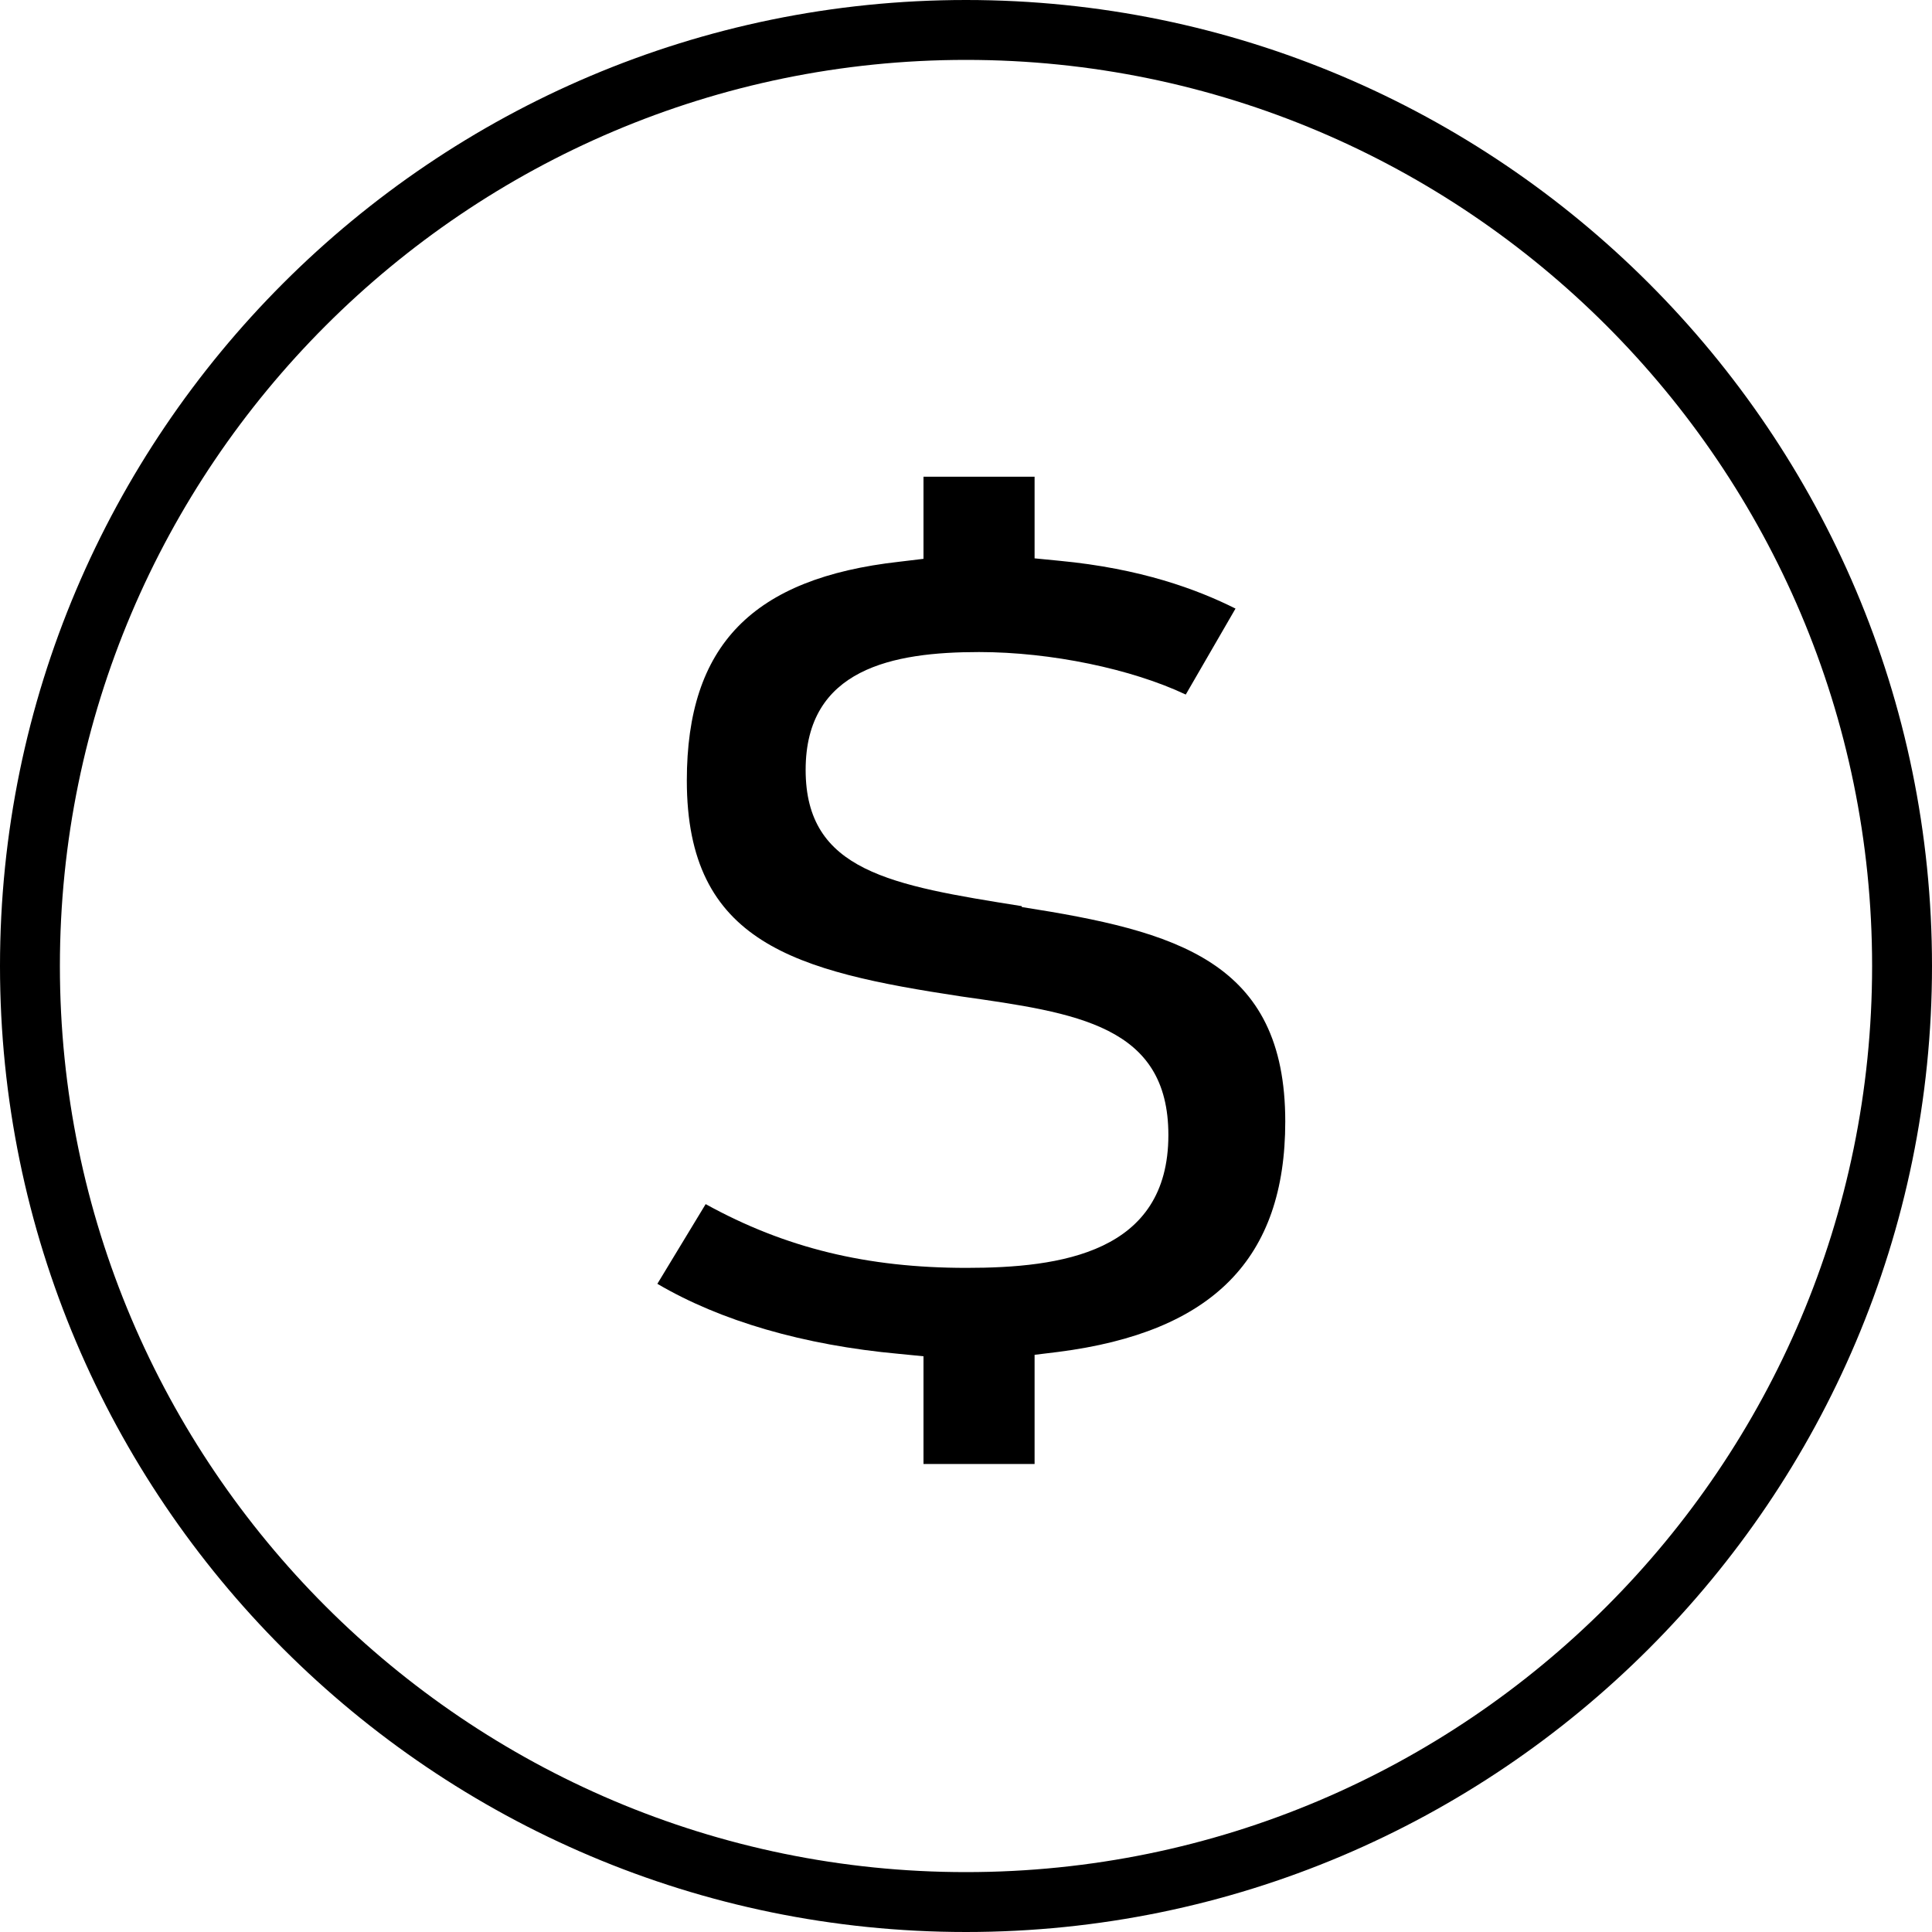
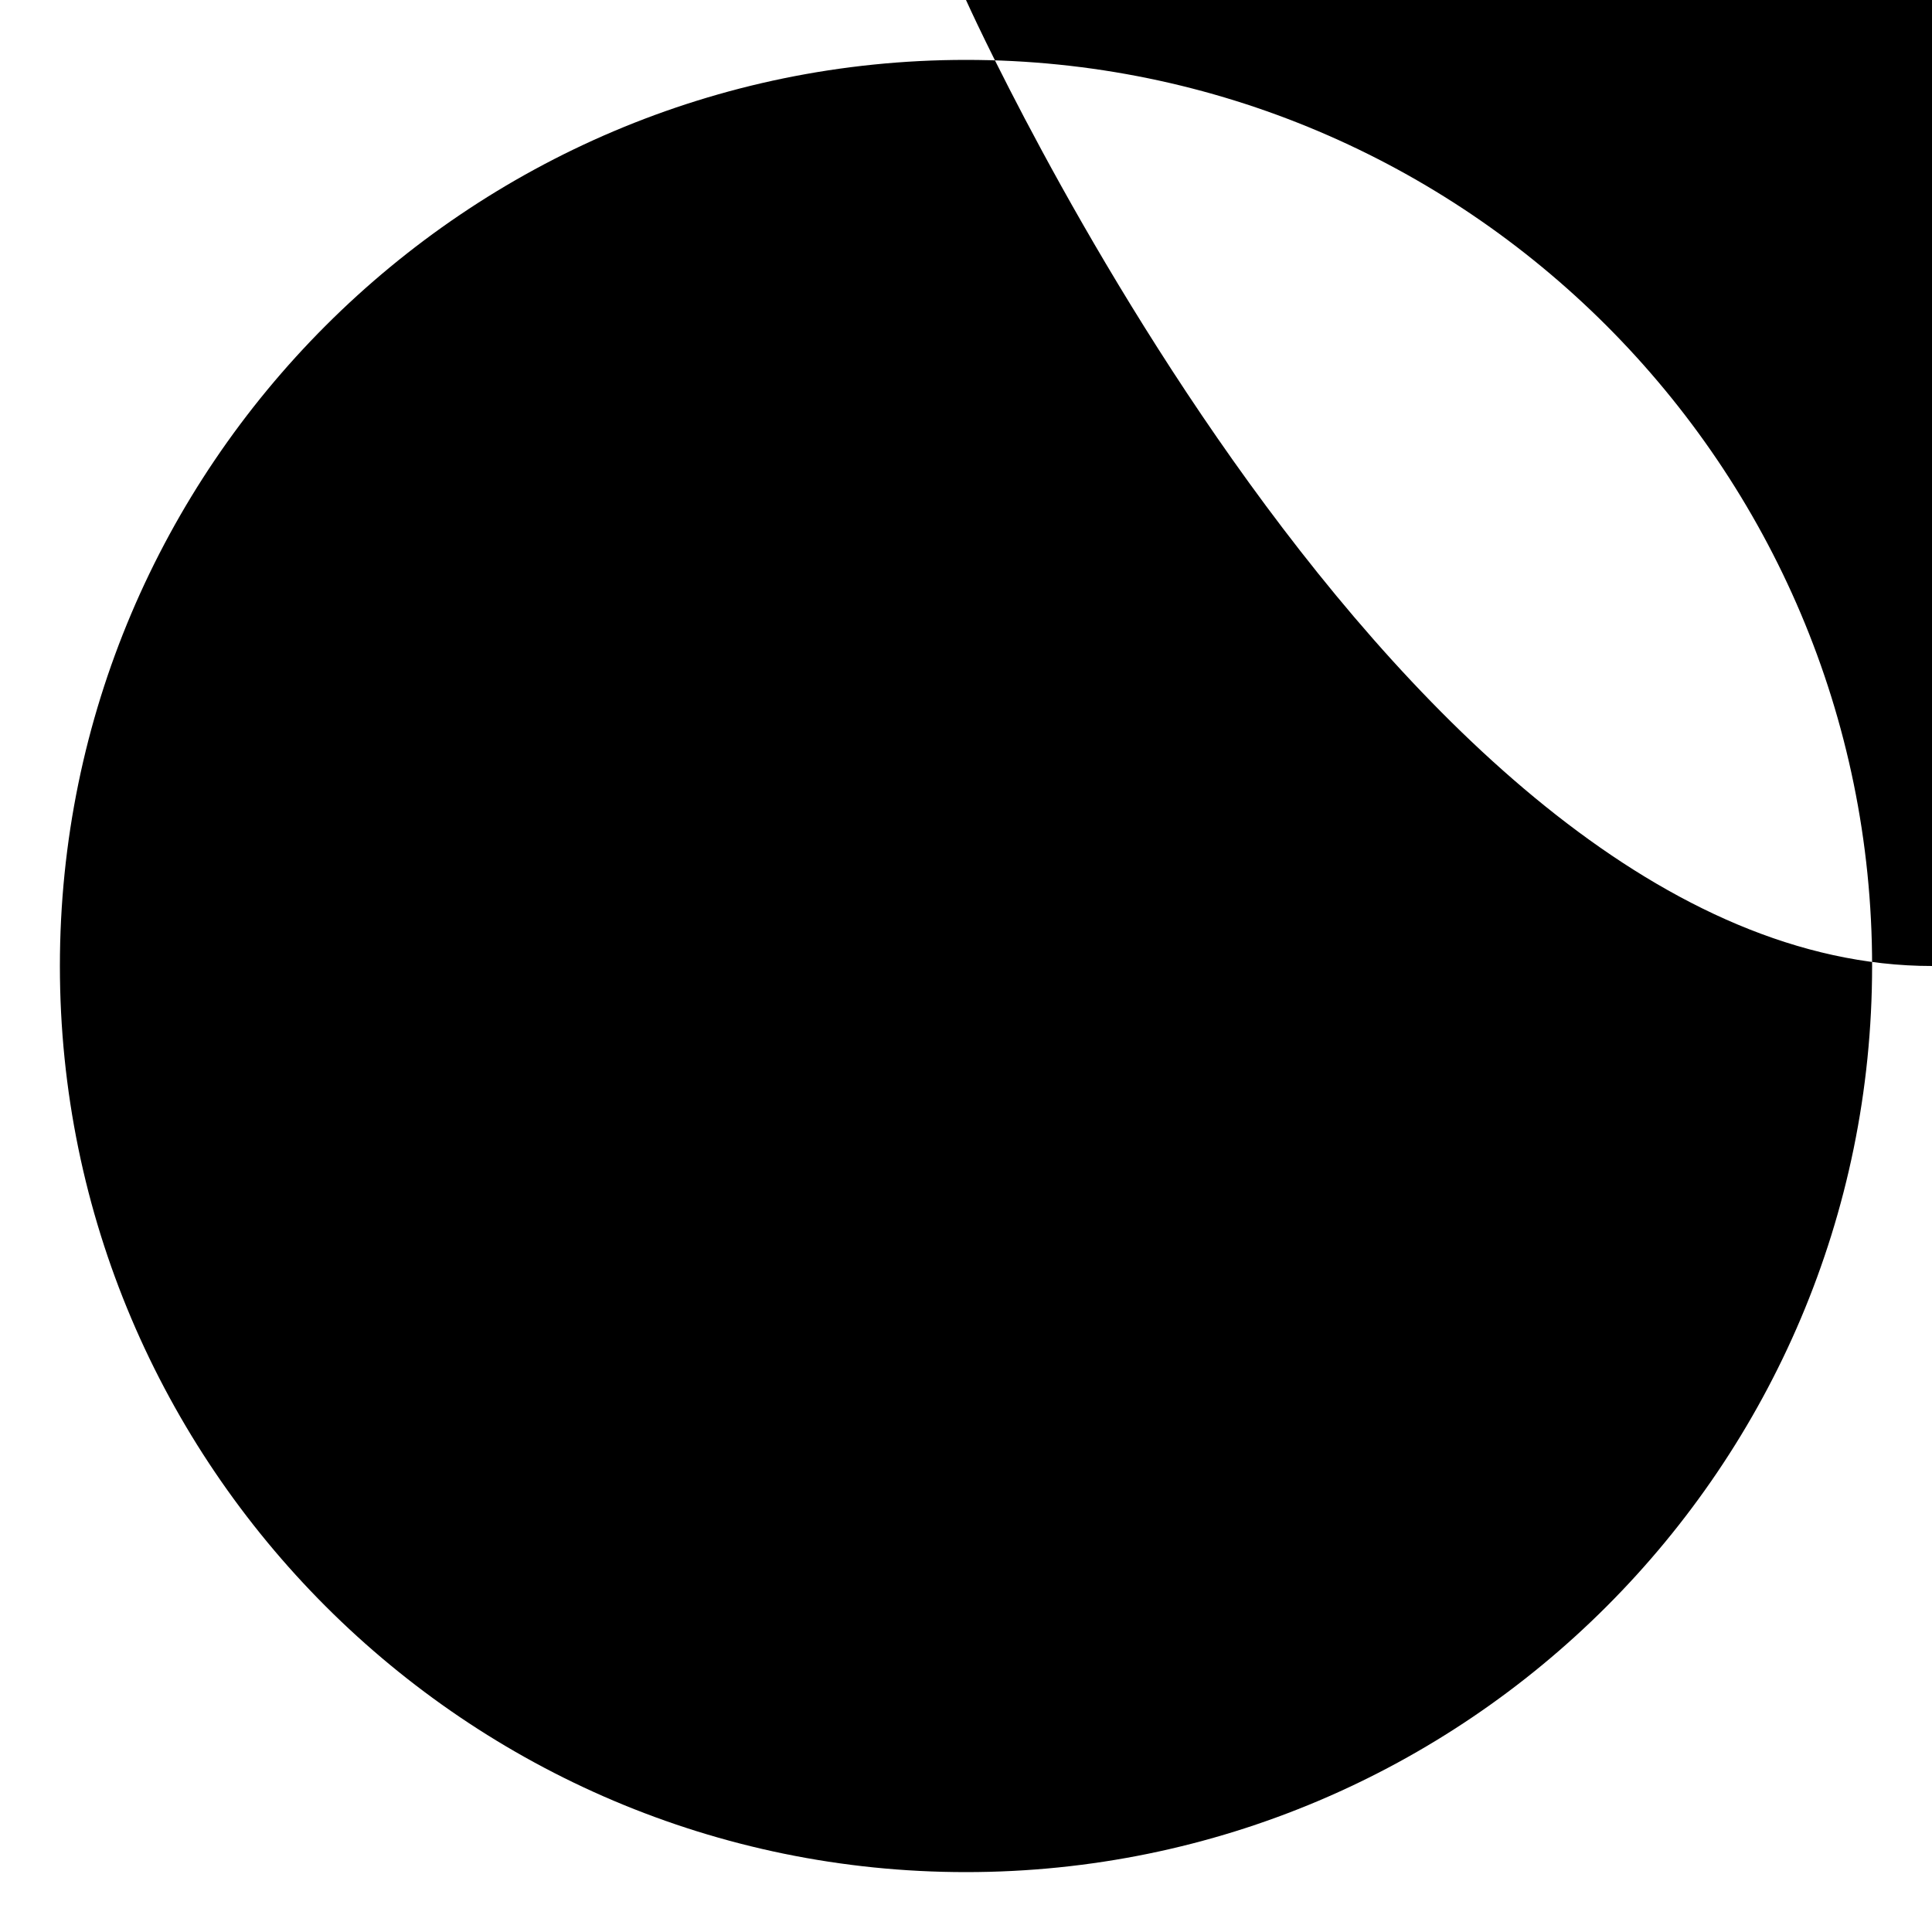
<svg xmlns="http://www.w3.org/2000/svg" id="Layer_169" data-name="Layer 169" viewBox="0 0 40 40">
-   <path d="M21.15,18.76c-2.7-.43-4.47-.72-4.47-2.82s1.81-2.44,3.59-2.44c1.49,0,3.16.35,4.28.88l1.03-1.78c-.8-.4-1.96-.83-3.65-.99l-.51-.05v-1.69h-2.3v1.7l-.5.06c-3.04.34-4.4,1.73-4.4,4.53,0,3.37,2.25,3.95,5.68,4.47,2.39.34,4.29.6,4.29,2.87,0,2.44-2.23,2.75-4.18,2.75-2.06,0-3.75-.41-5.4-1.32l-1,1.65c1.31.77,3.03,1.27,5,1.45l.51.05v2.23h2.3v-2.26l.49-.06c3.2-.41,4.7-1.93,4.7-4.77,0-3.33-2.26-3.94-5.45-4.44Z" />
-   <path d="M20,0C8.97,0,0,8.97,0,20s8.97,20,20,20,20-8.97,20-20S31.03,0,20,0ZM20,38.76C9.66,38.76,1.24,30.34,1.24,20S9.66,1.24,20,1.24s18.76,8.41,18.76,18.76-8.41,18.76-18.76,18.76Z" />
+   <path d="M20,0s8.97,20,20,20,20-8.97,20-20S31.03,0,20,0ZM20,38.76C9.66,38.76,1.24,30.34,1.24,20S9.66,1.24,20,1.24s18.76,8.41,18.76,18.76-8.41,18.76-18.76,18.76Z" />
</svg>